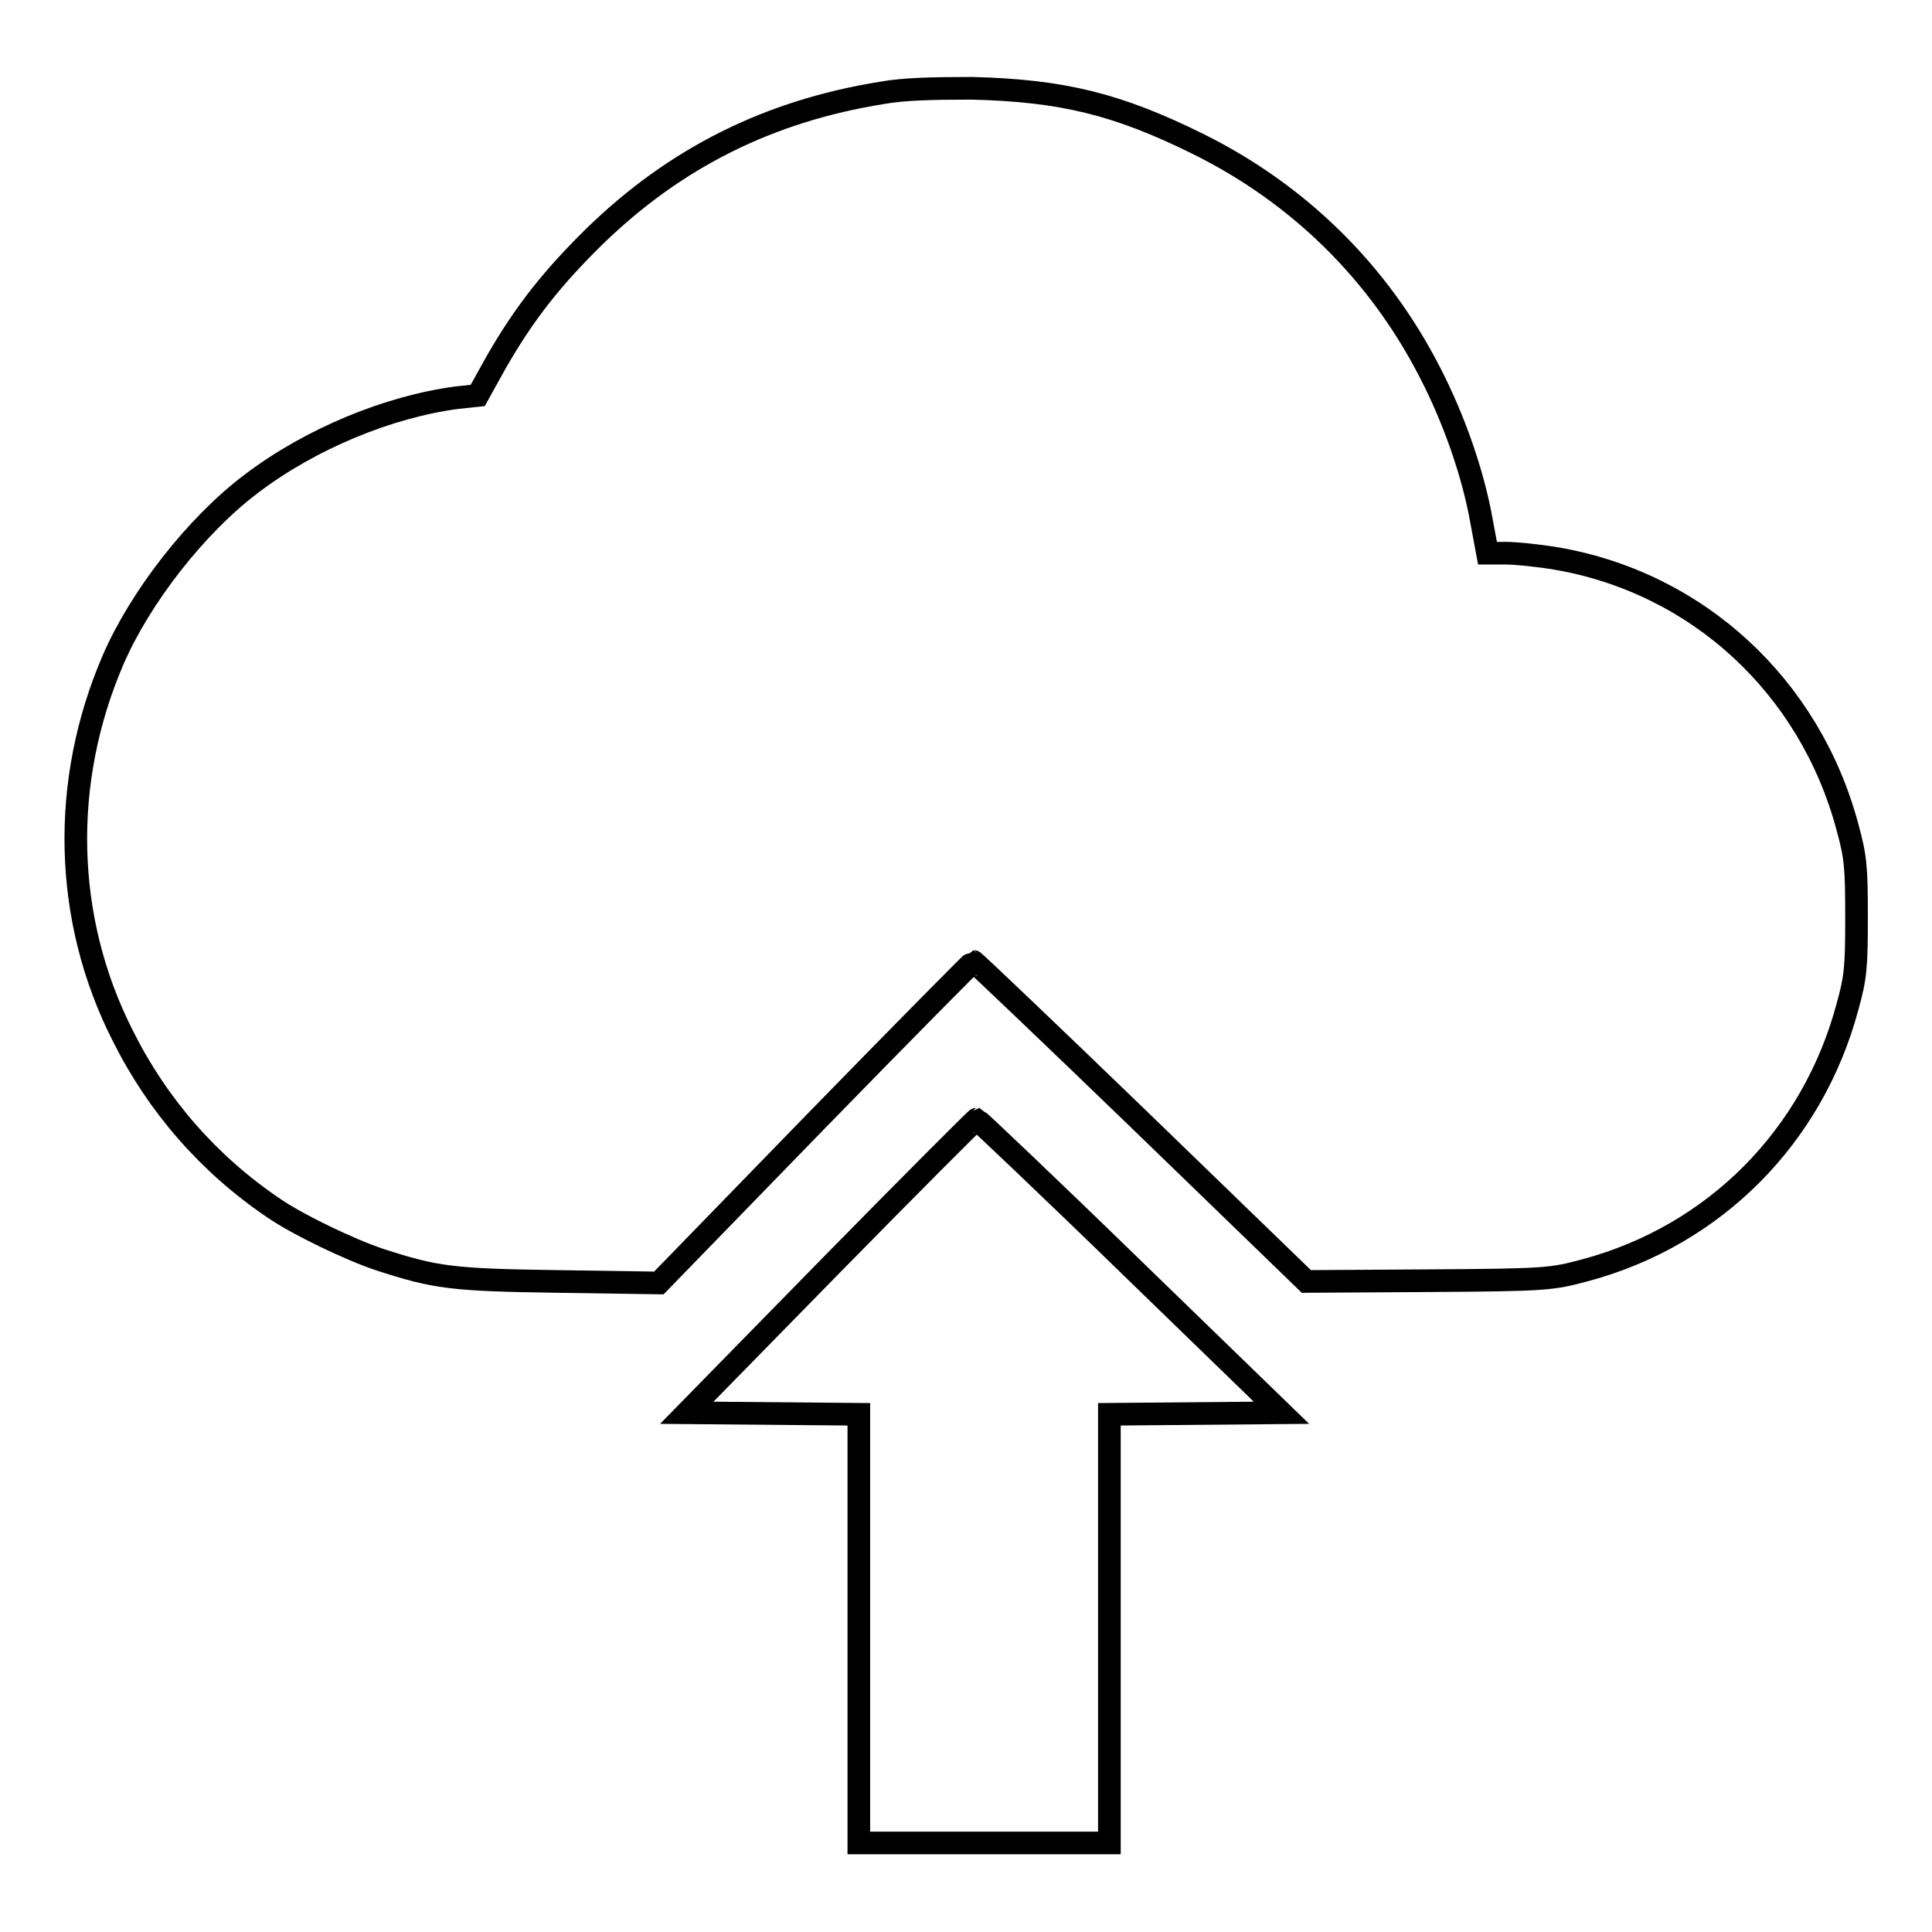
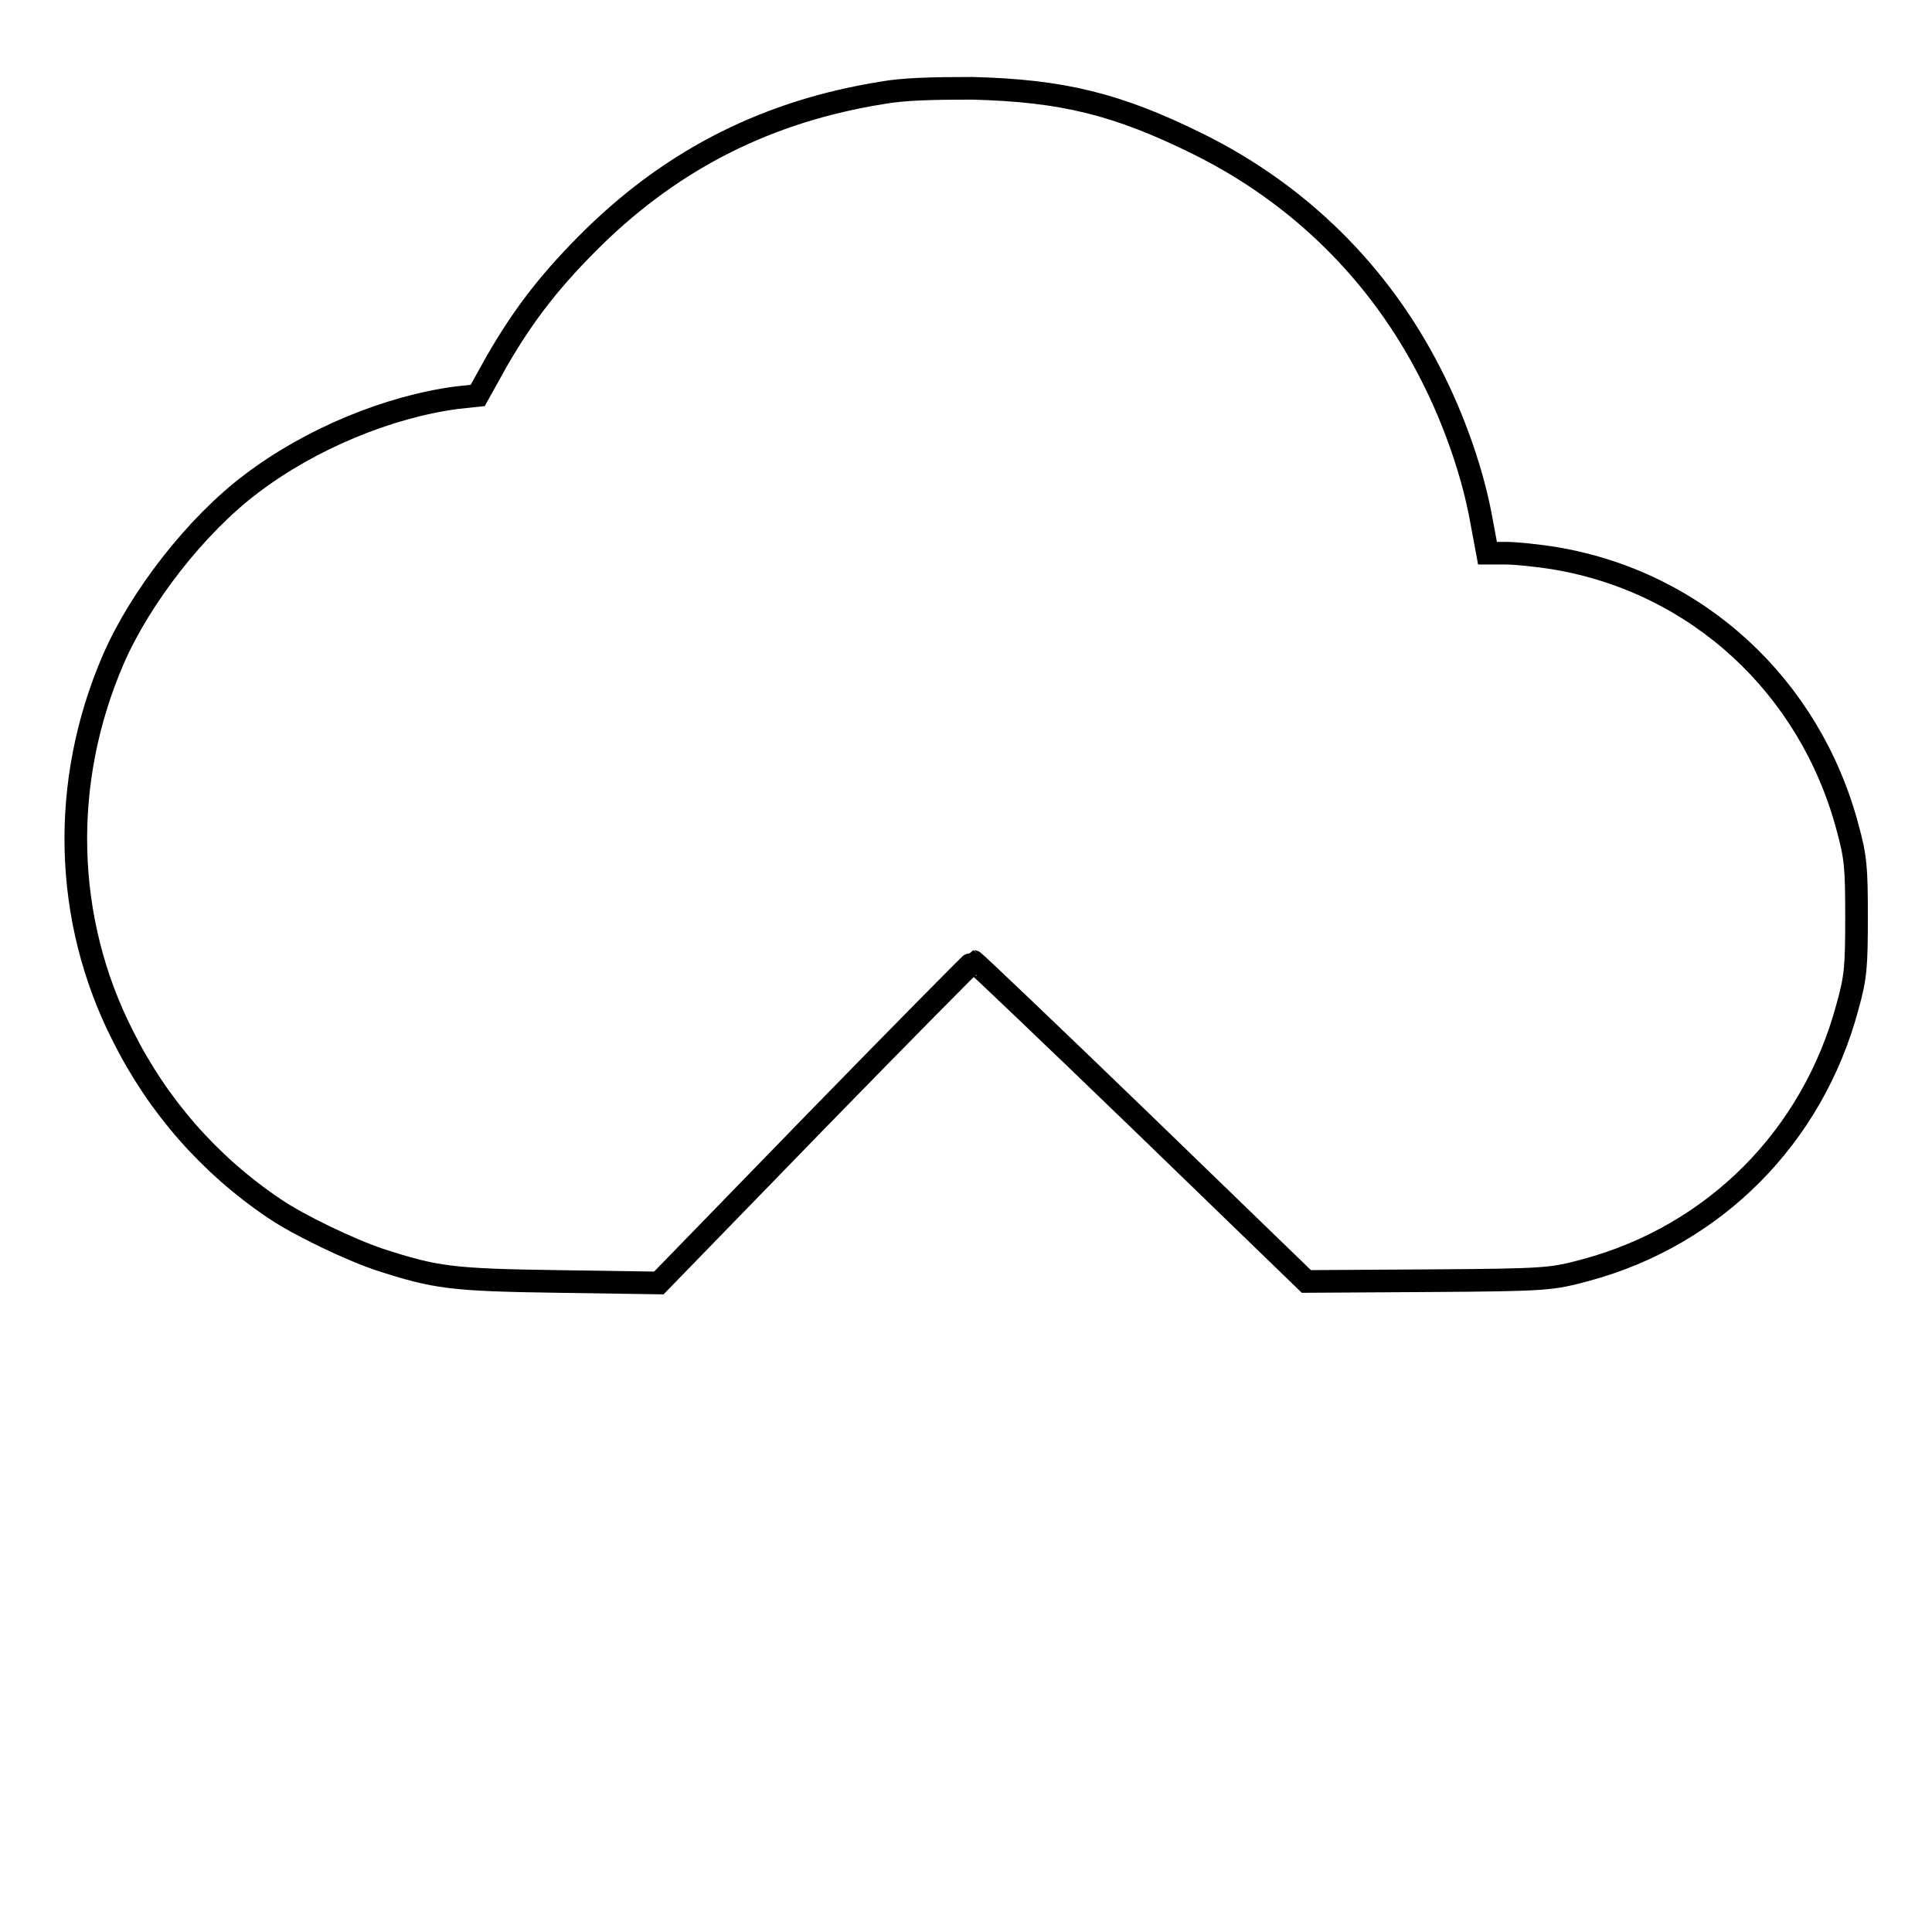
<svg xmlns="http://www.w3.org/2000/svg" version="1.1" x="0px" y="0px" viewBox="0 0 256 256" enable-background="new 0 0 256 256" xml:space="preserve">
  <g>
    <g>
      <g>
        <path stroke-width="3" fill-opacity="0" stroke="#000000" d="M116.9,12.3c-15,2.4-27.4,8.6-38.1,19c-5.5,5.4-9.2,10-13,16.6l-2.5,4.5l-2.8,0.3c-9,1.2-19.3,5.4-27.2,11.4c-7.3,5.5-14.7,15-18.3,23.3c-7,16.2-6.6,34.4,1.3,49.9c4.6,9.2,11.4,17,20,22.8c3.2,2.2,10.1,5.5,14,6.8c7.4,2.4,9.5,2.7,23.6,2.9l13.4,0.2l20.7-21.3c11.4-11.7,20.9-21.3,21-21.3c0.1,0,10.2,9.6,22.2,21.2l21.9,21.2l16.2-0.1c15.8-0.1,16.3-0.2,20.8-1.4c17.1-4.6,30.1-17.7,34.7-34.9c1.1-3.9,1.2-5.4,1.2-11.9c0-6.5-0.1-7.9-1.2-11.9c-5-18.7-19.9-32.4-38.6-35.6c-2.4-0.4-5.4-0.7-6.7-0.7h-2.4l-0.8-4.3c-1.1-6.2-3.6-13.4-6.8-19.6c-6.8-13.3-17.4-23.7-30.7-30.3c-10.7-5.3-18-7.1-30-7.4C123.4,11.7,119.7,11.8,116.9,12.3z" />
-         <path stroke-width="3" fill-opacity="0" stroke="#000000" d="M110.1,167.7L91,187.2l11.4,0.1l11.4,0.1v28.4v28.4h16.6h16.6v-28.4v-28.4l11.4-0.1l11.4-0.1l-20-19.4c-11-10.7-20.2-19.4-20.4-19.5C129.3,148.3,120.6,157,110.1,167.7z" />
      </g>
    </g>
  </g>
</svg>